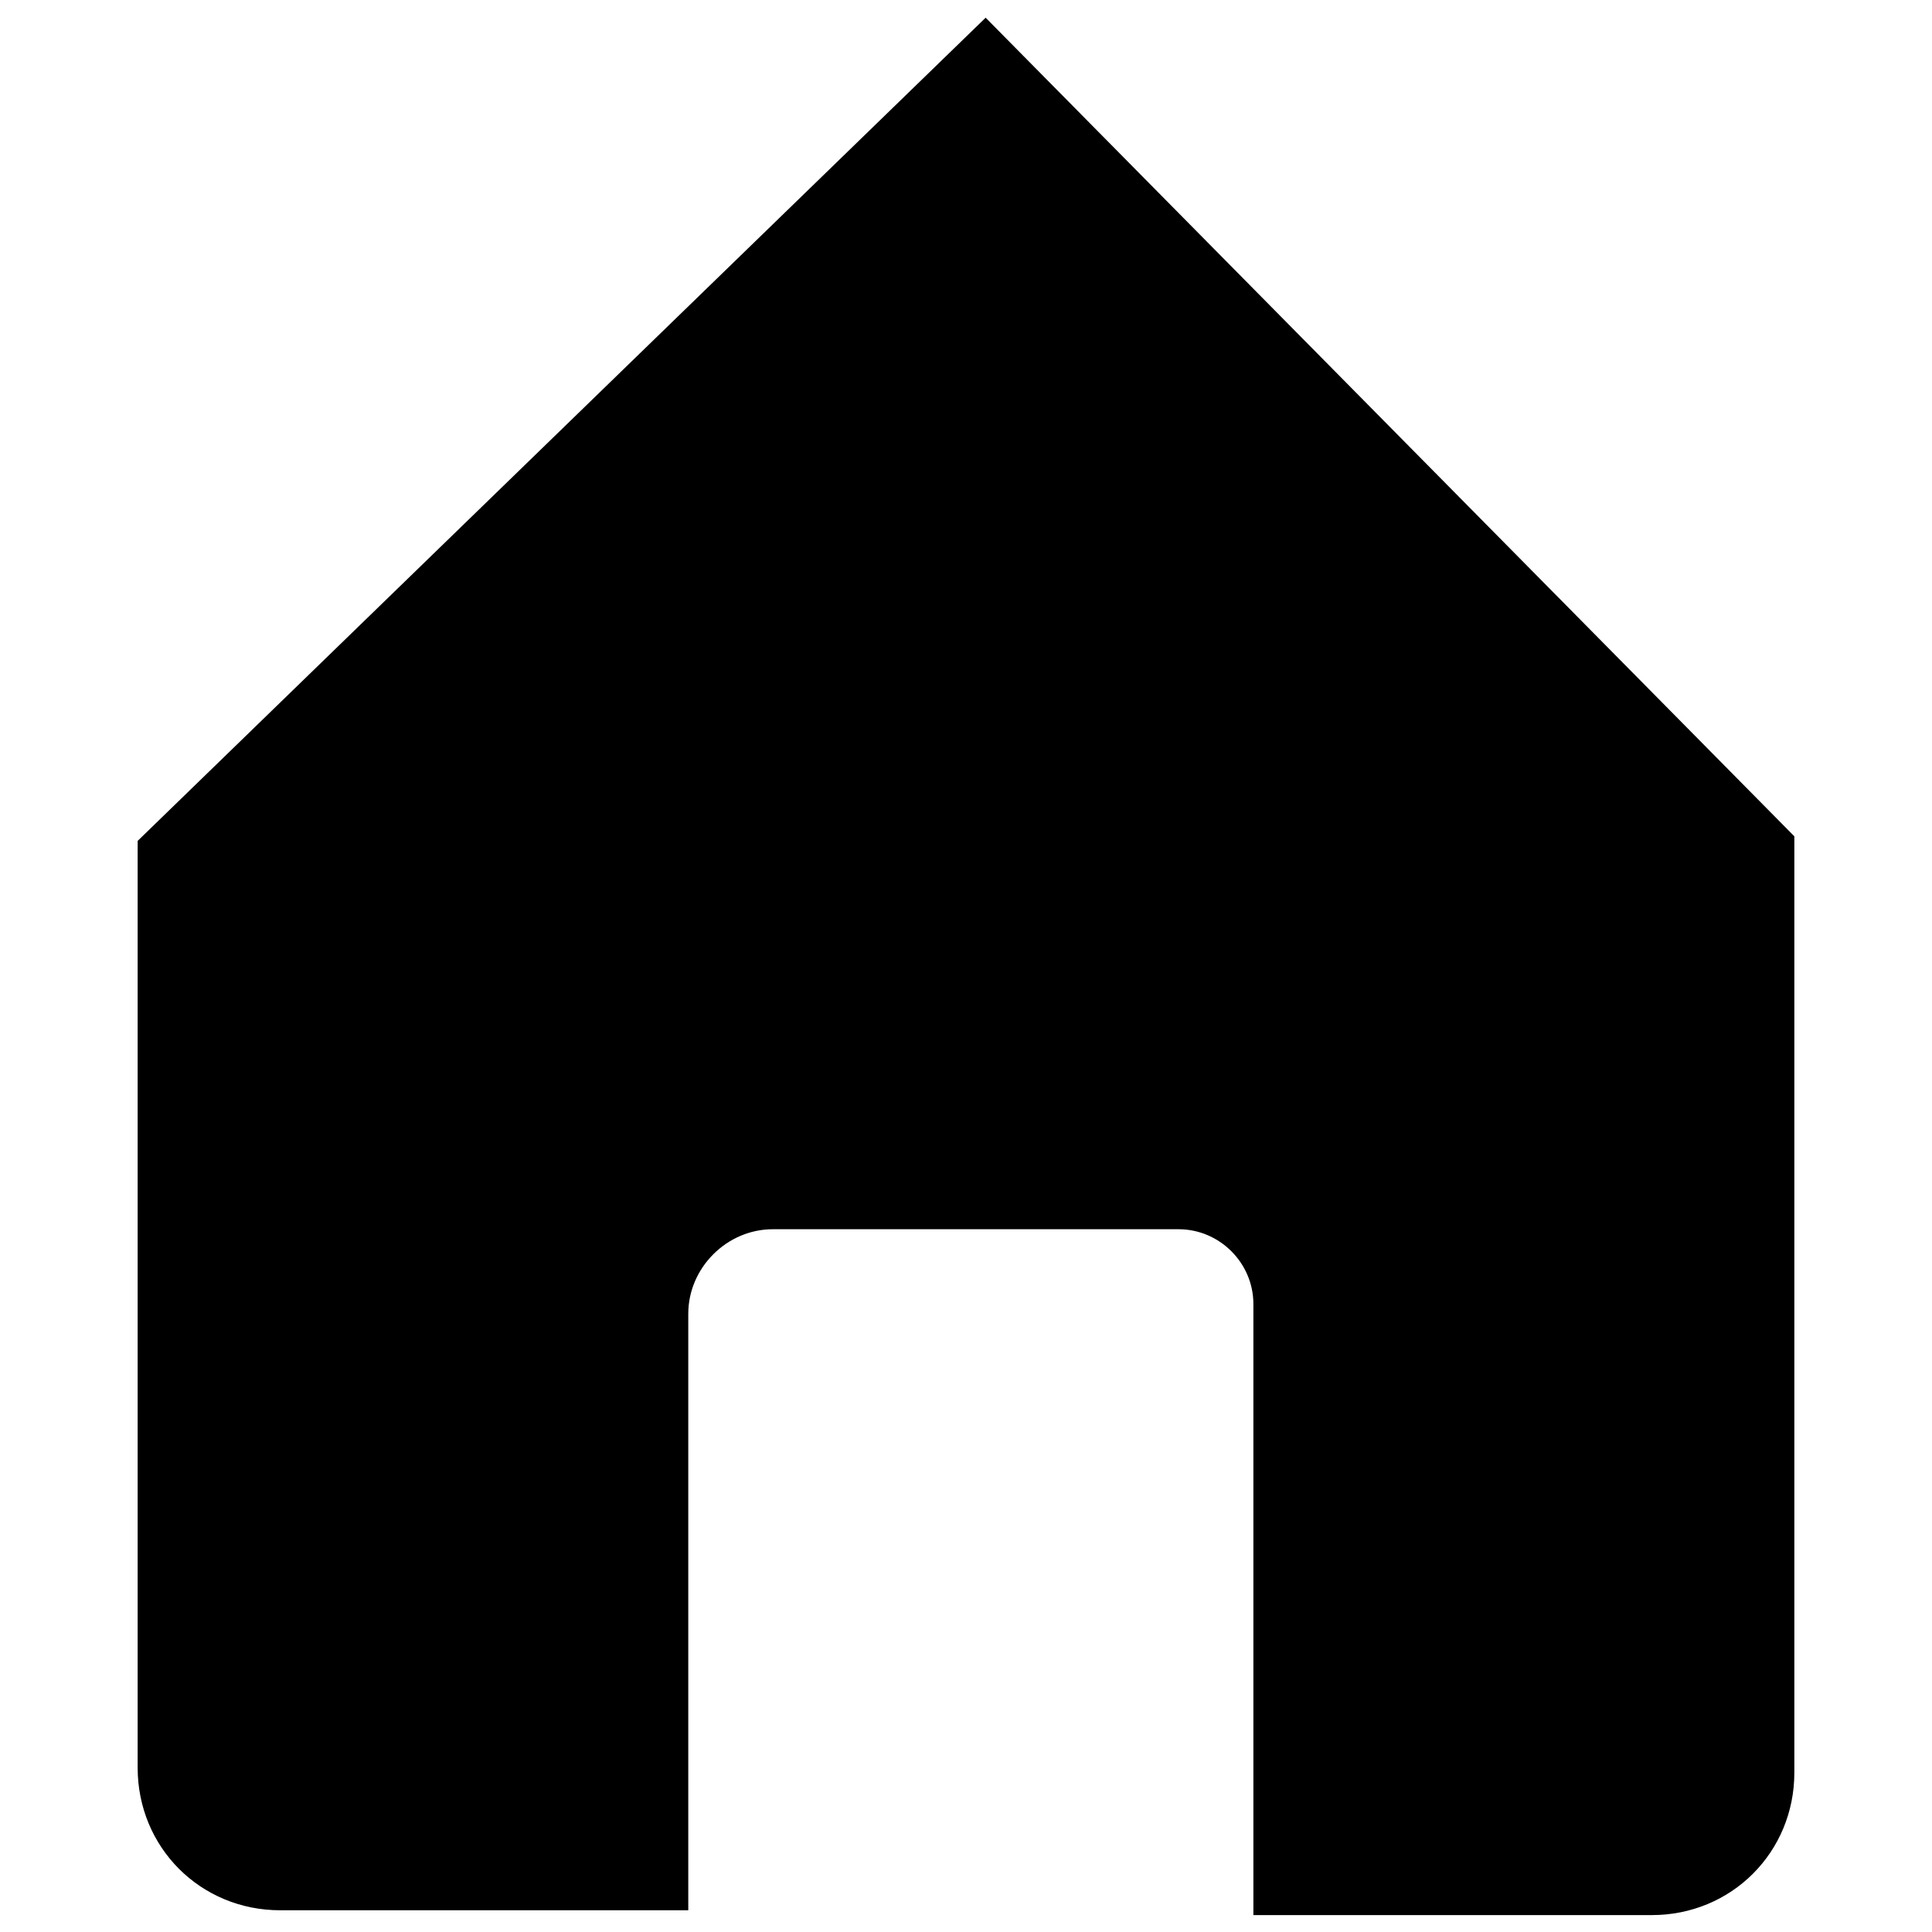
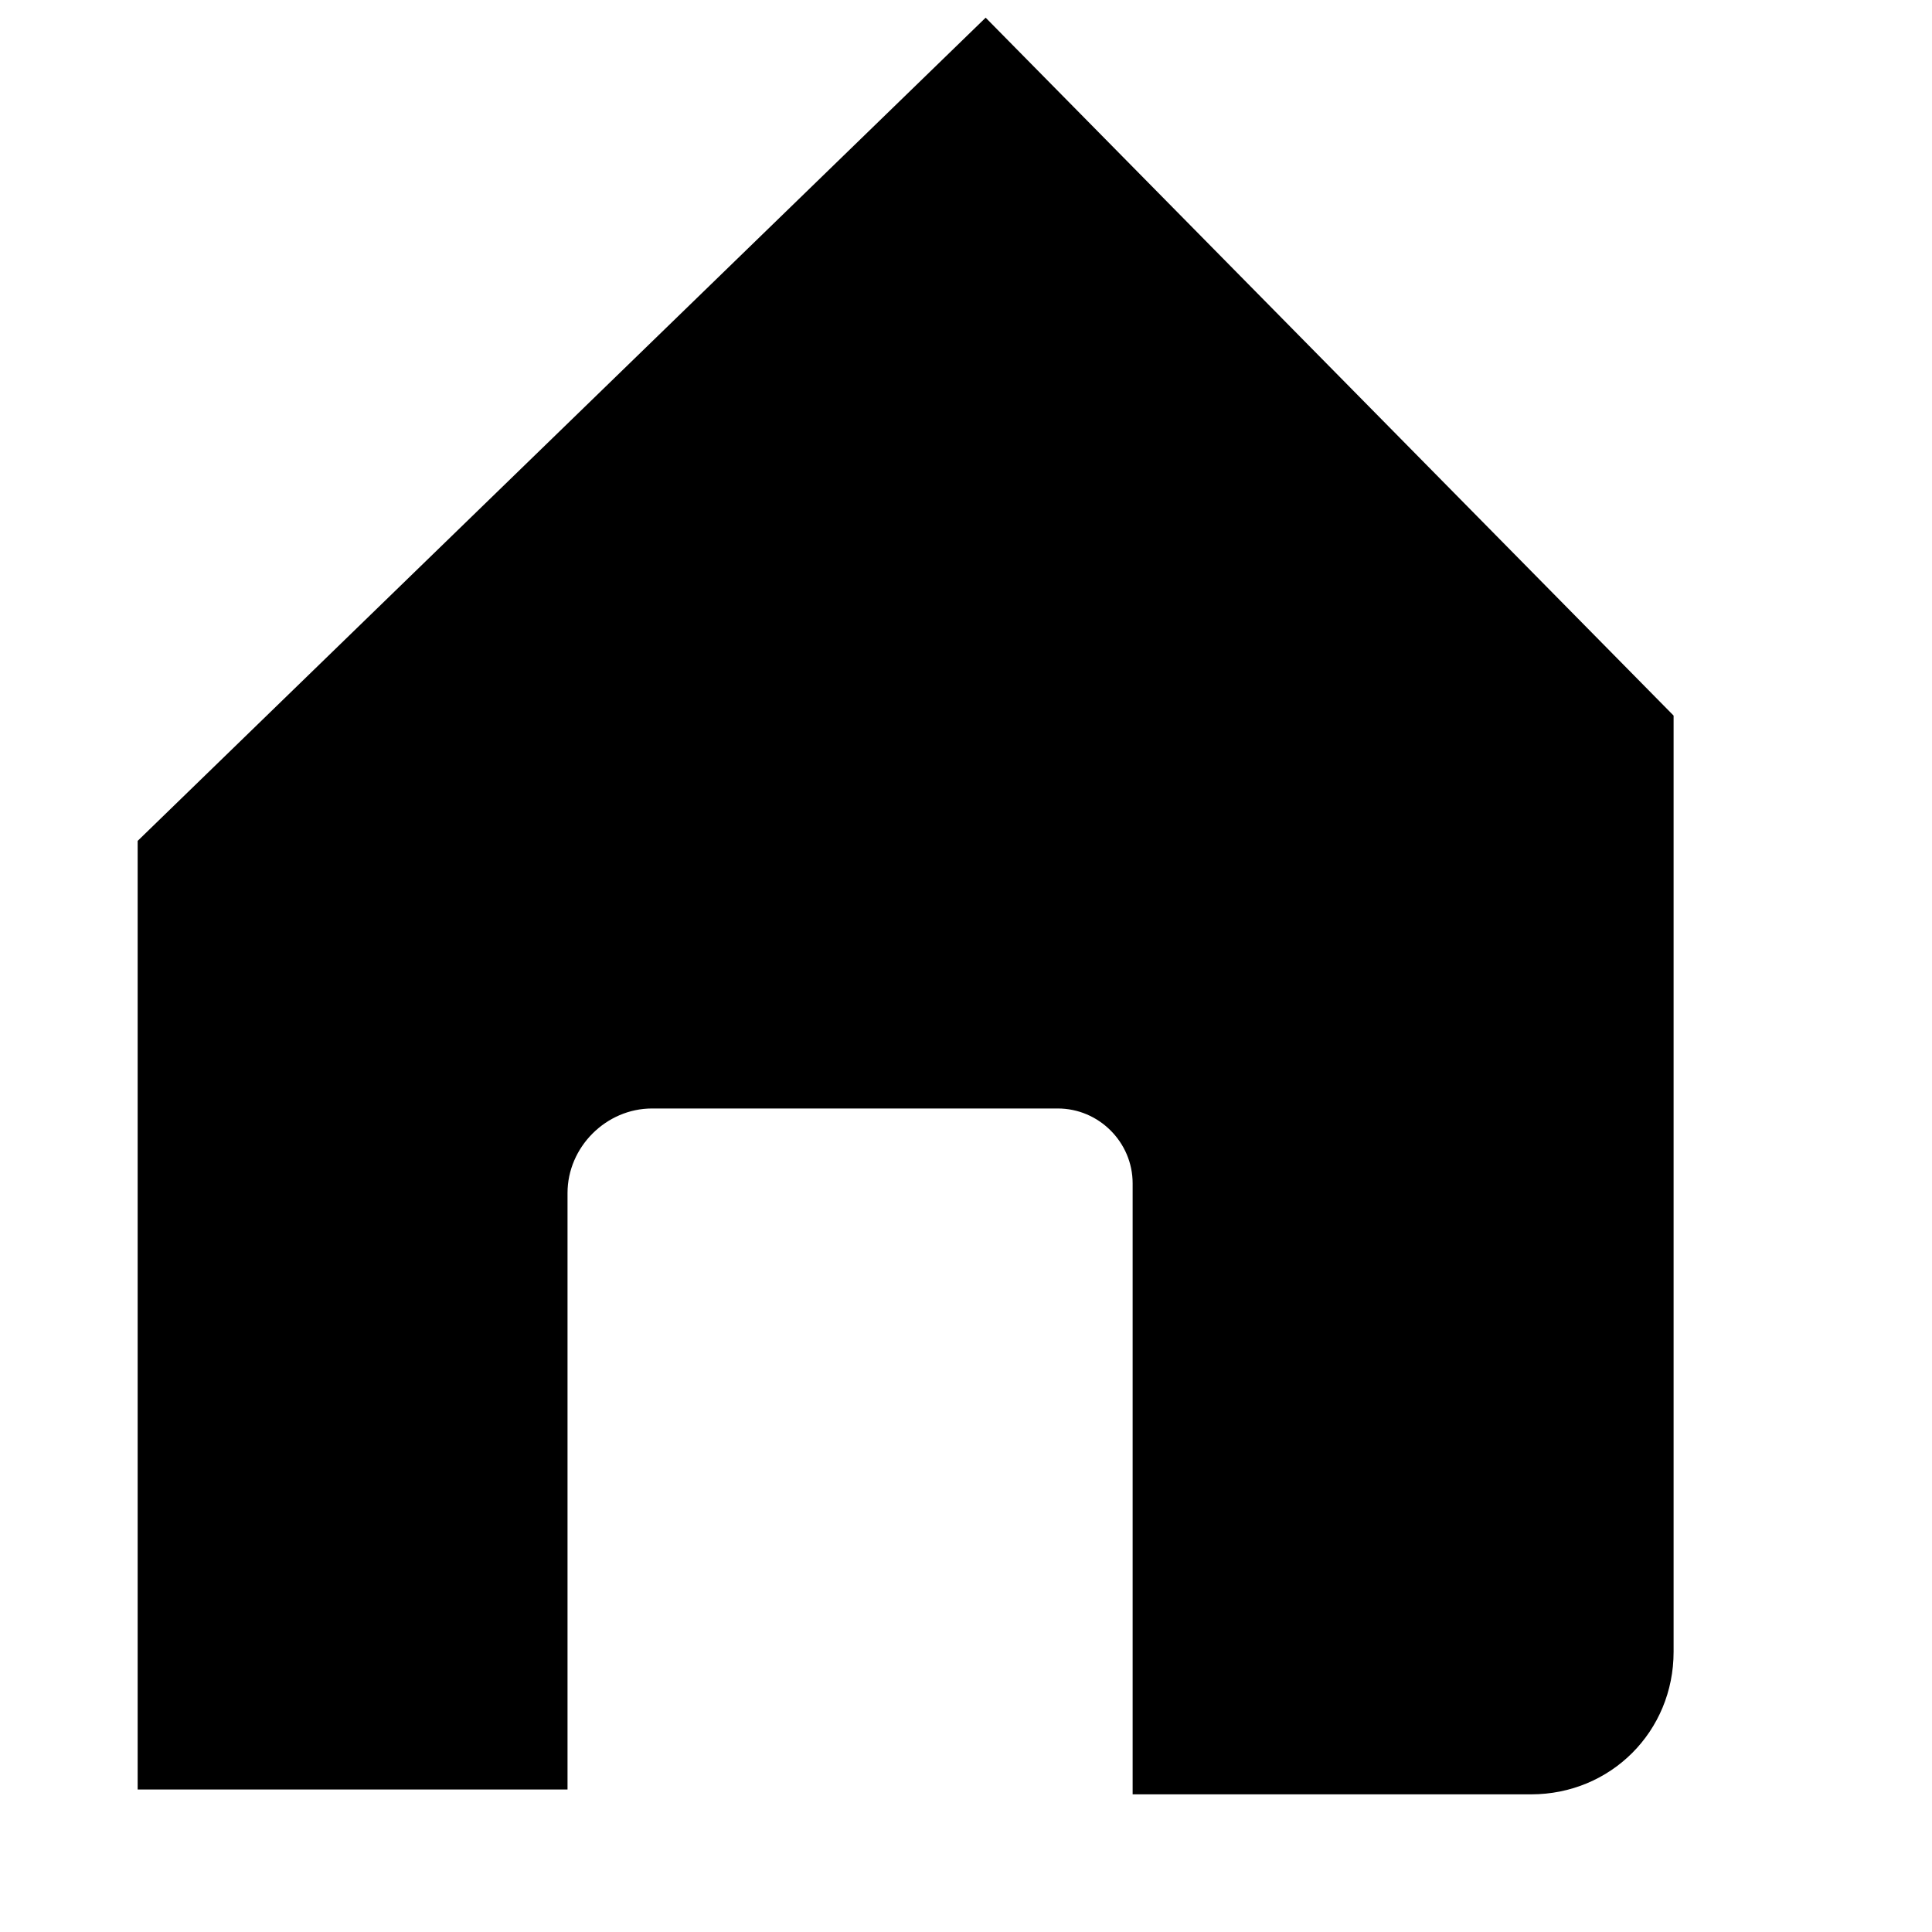
<svg xmlns="http://www.w3.org/2000/svg" version="1.1" viewBox="0 0 4 4">
  <defs>
    <style>
      .cls-1 {
        stroke: #000;
        stroke-miterlimit: 10;
        stroke-width: .09px;
      }
    </style>
  </defs>
  <g>
    <g id="Layer_1">
-       <path class="cls-1" d="M2.04.1L.33,1.76v1.9c0,.14.11.25.25.25h.8v-1.19c0-.12.1-.22.22-.22h.84c.11,0,.2.09.2.2v1.22h.78c.14,0,.25-.11.25-.25v-1.92L2.04.1Z" />
+       <path class="cls-1" d="M2.04.1L.33,1.76v1.9h.8v-1.19c0-.12.1-.22.22-.22h.84c.11,0,.2.09.2.2v1.22h.78c.14,0,.25-.11.25-.25v-1.92L2.04.1Z" />
    </g>
  </g>
</svg>